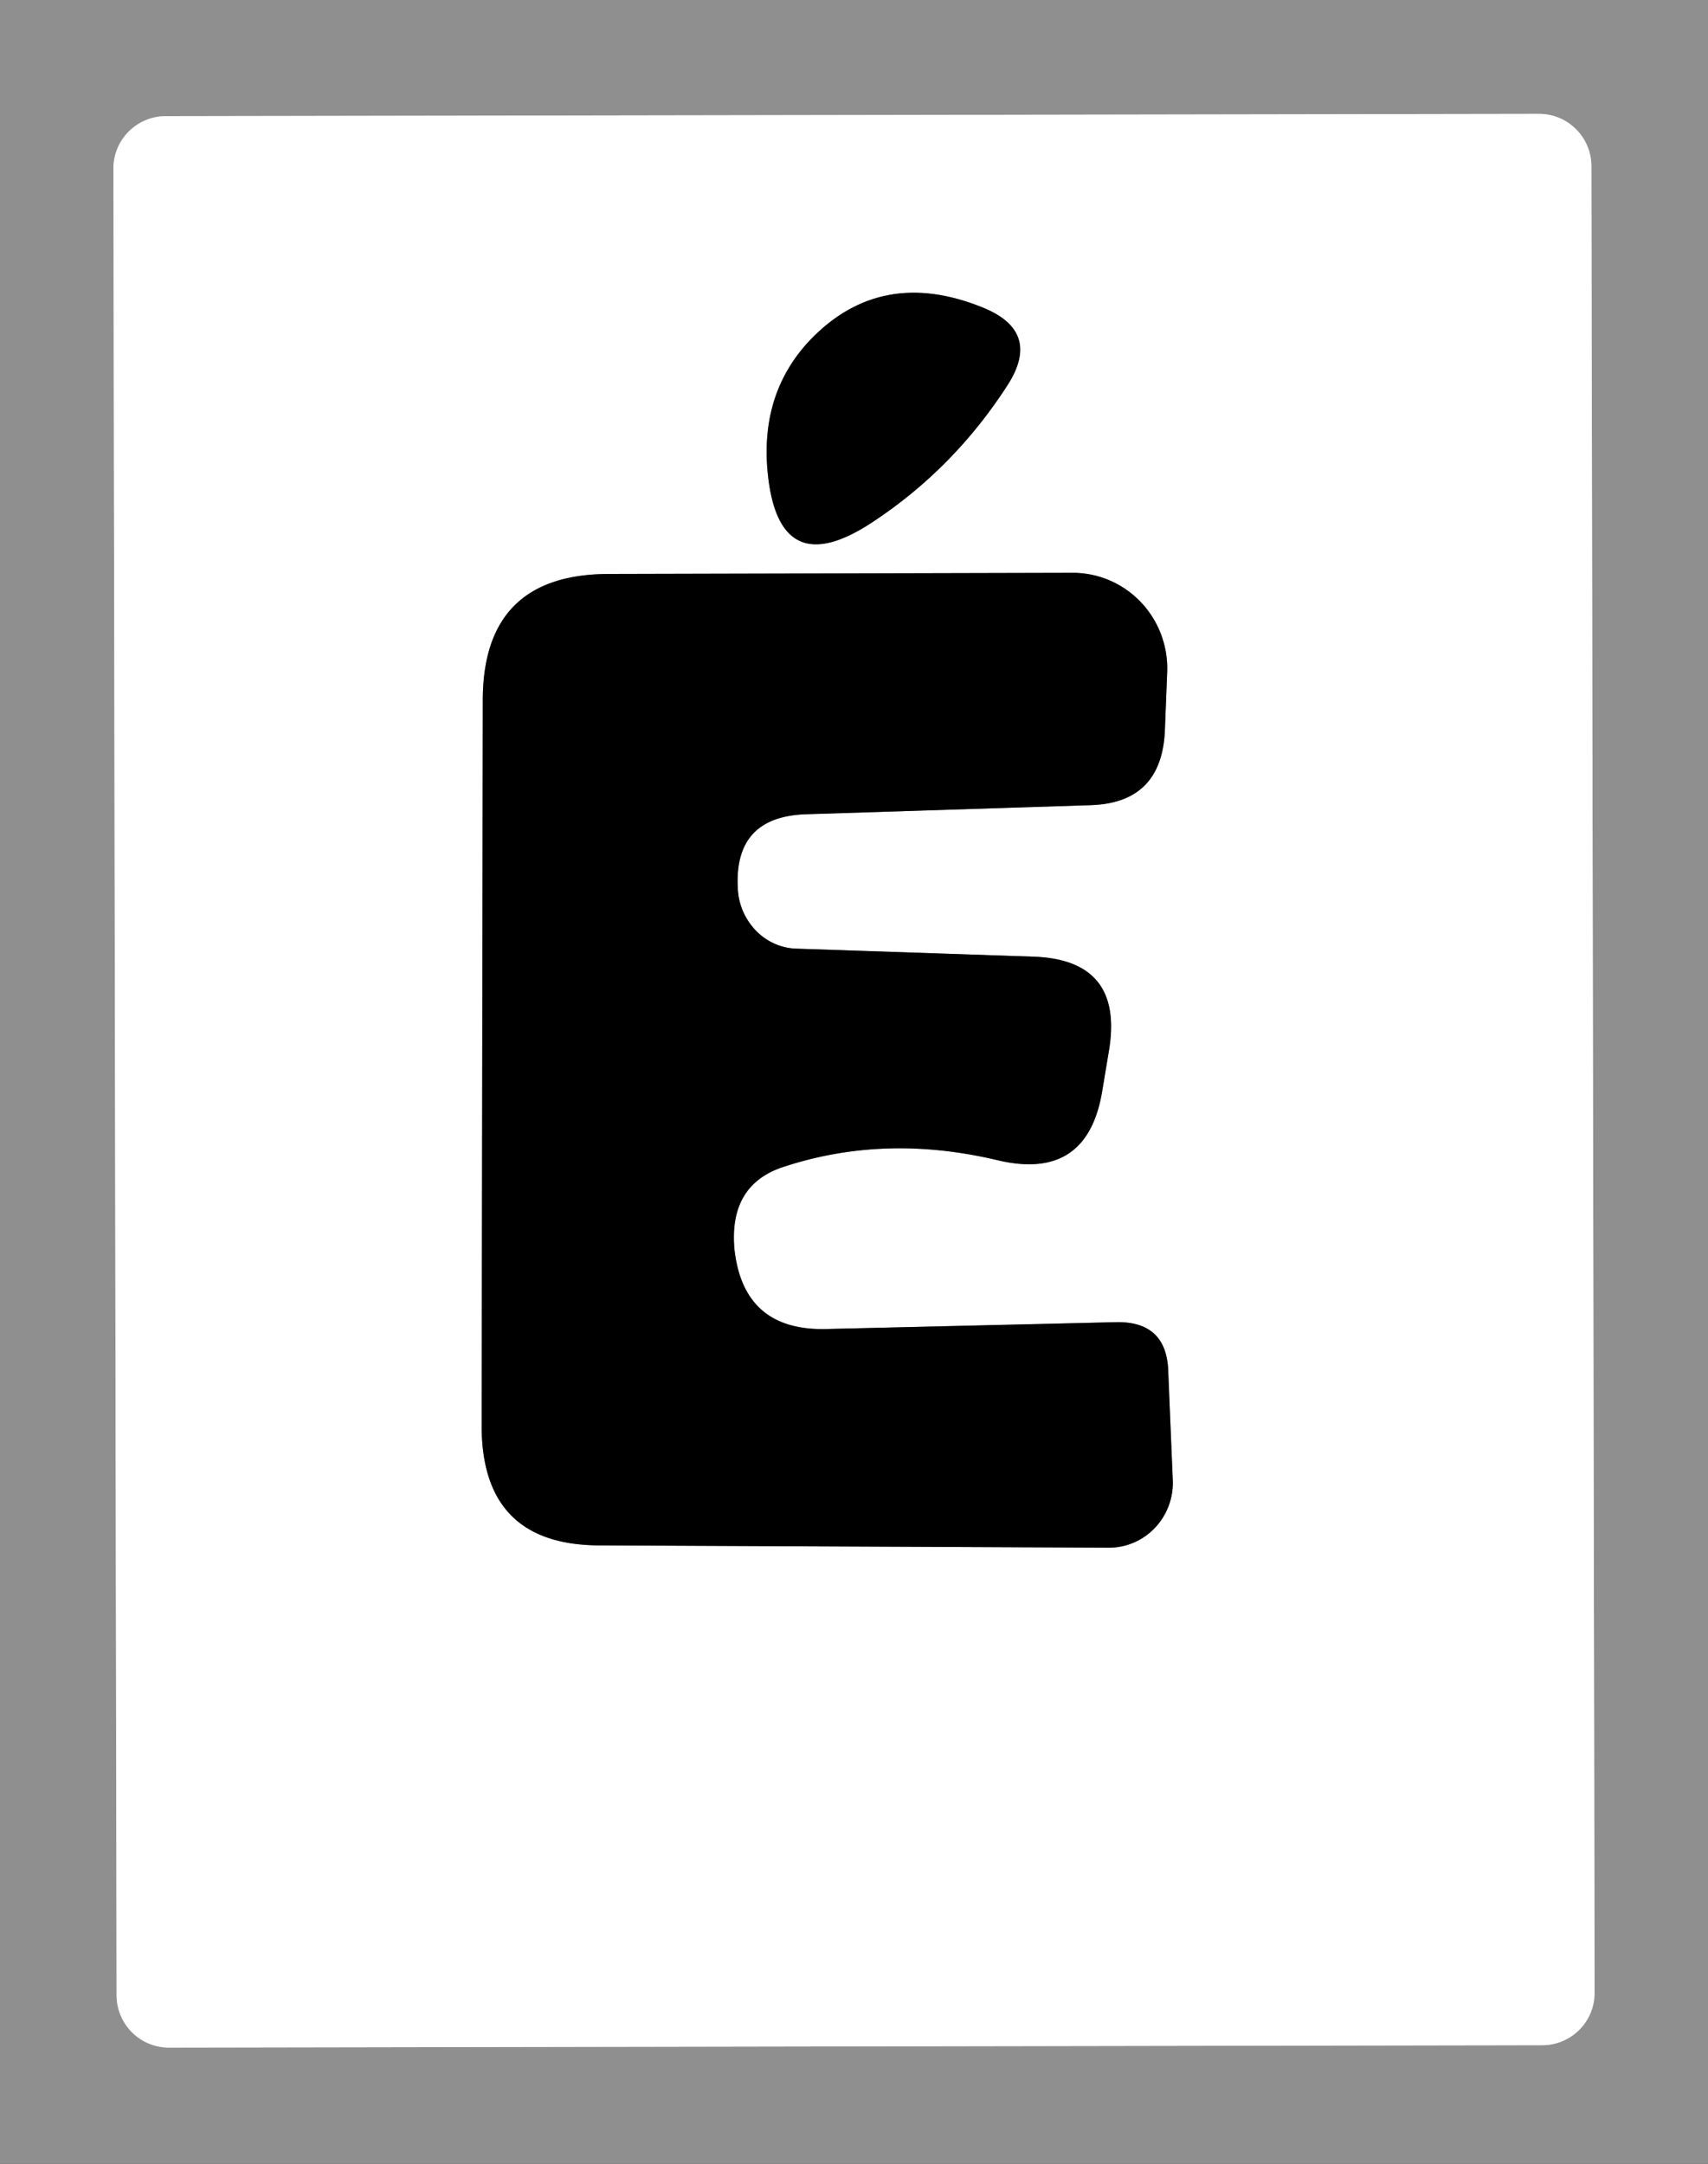
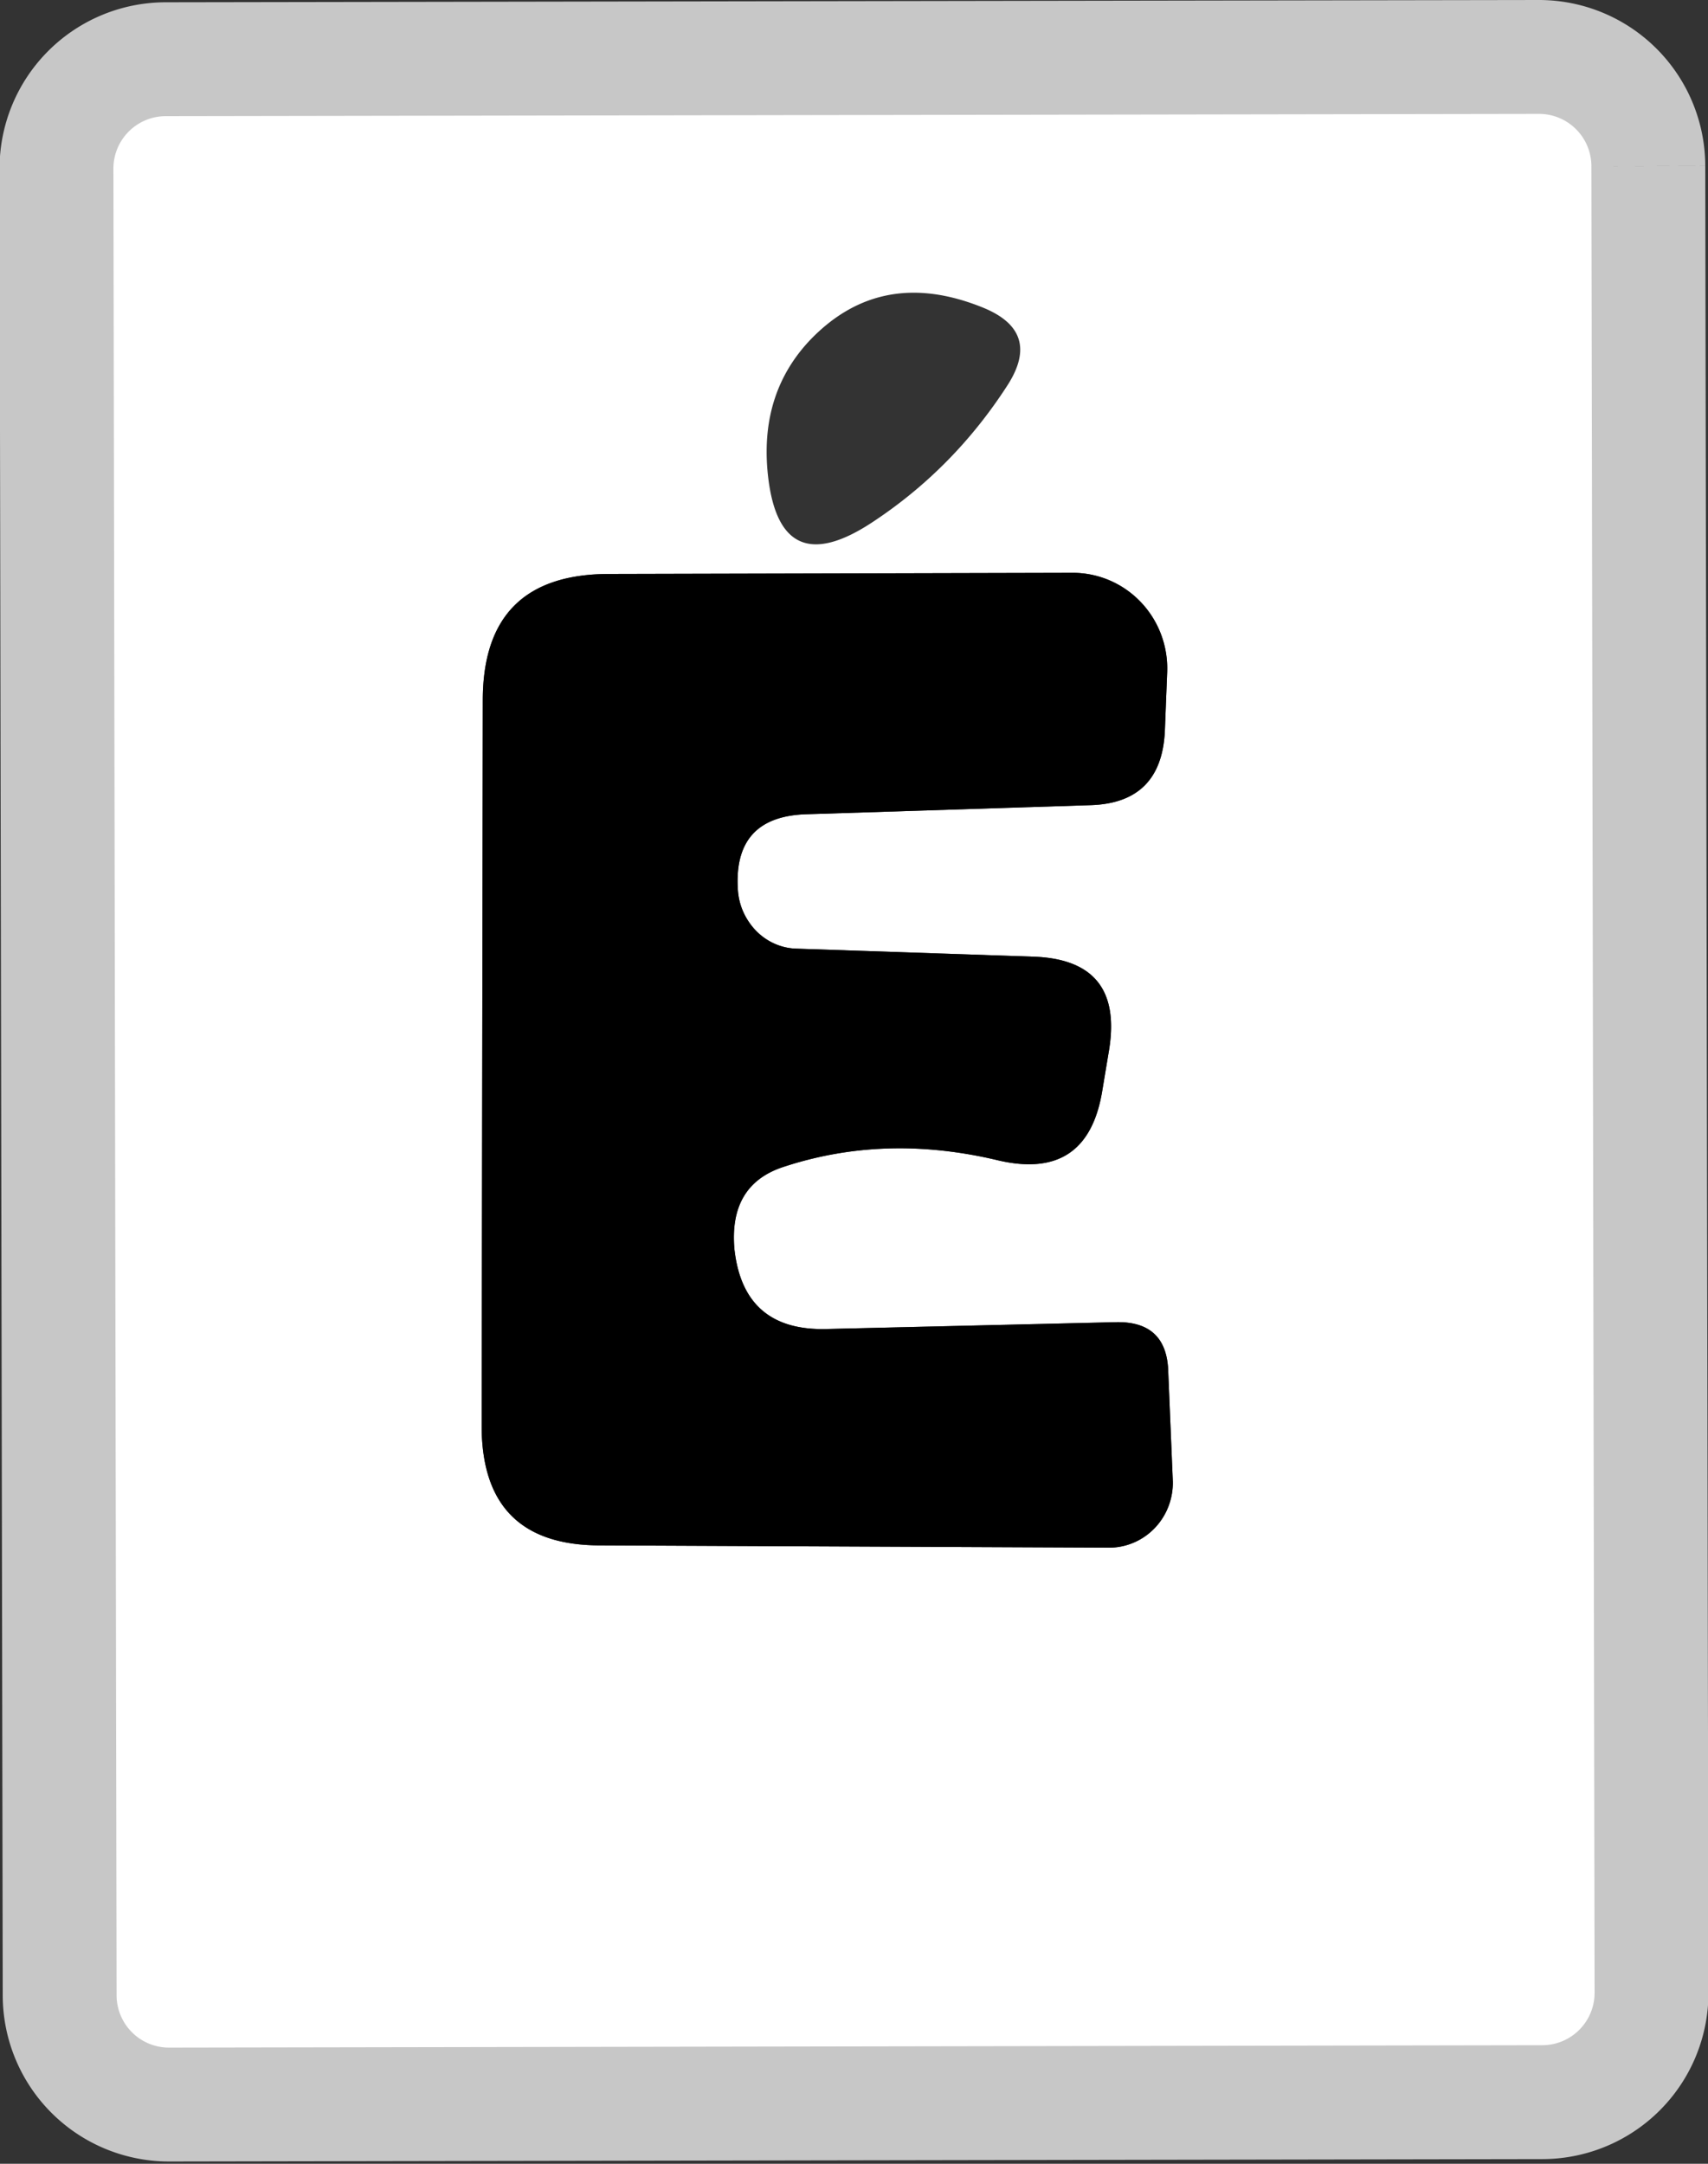
<svg xmlns="http://www.w3.org/2000/svg" version="1.1" viewBox="0.00 0.00 15.00 19.00">
  <rect x="0.00" y="0.00" width="15.00" height="19.00" fill="#333333" stroke="none" />
  <g stroke-width="2.00" fill="none" stroke-linecap="butt">
    <path stroke="#c7c7c7" vector-effect="non-scaling-stroke" d="   M 13.976 1.459   A 0.46 0.46 0.0 0 0 13.515 1   L 1.455 1.02   A 0.46 0.46 0.0 0 0 0.996 1.481   L 1.024 17.521   A 0.46 0.46 0.0 0 0 1.485 17.98   L 13.545 17.959   A 0.46 0.46 0.0 0 0 14.004 17.499   L 13.976 1.459" />
-     <path stroke="#808080" vector-effect="non-scaling-stroke" d="   M 8.85 3.38   Q 9.15 2.91 8.63 2.70   Q 7.74 2.34 7.12 2.98   Q 6.68 3.44 6.74 4.13   Q 6.83 5.14 7.67 4.58   Q 8.38 4.11 8.85 3.38" />
-     <path stroke="#808080" vector-effect="non-scaling-stroke" d="   M 7.08 7.15   L 9.58 7.07   Q 10.20 7.05 10.23 6.42   L 10.25 5.91   A 0.84 0.83 -89.0 0 0 9.41 5.03   L 5.35 5.04   Q 4.24 5.04 4.24 6.15   L 4.23 12.52   Q 4.23 13.57 5.27 13.57   L 9.74 13.59   A 0.57 0.56 89.5 0 0 10.30 13.01   L 10.26 12.05   Q 10.25 11.60 9.80 11.61   L 7.26 11.67   Q 6.53 11.69 6.45 10.97   Q 6.40 10.41 6.87 10.25   Q 7.77 9.95 8.77 10.19   Q 9.55 10.37 9.68 9.58   L 9.74 9.22   Q 9.87 8.42 9.06 8.40   L 6.99 8.33   A 0.53 0.51 73.5 0 1 6.58 8.10   Q 6.49 7.97 6.48 7.81   Q 6.44 7.17 7.08 7.15" />
  </g>
-   <path fill="#8f8f8f" d="   M 0.00 0.00   L 15.00 0.00   L 15.00 19.00   L 0.00 19.00   L 0.00 0.00   Z   M 13.976 1.459   A 0.46 0.46 0.0 0 0 13.515 1   L 1.455 1.02   A 0.46 0.46 0.0 0 0 0.996 1.481   L 1.024 17.521   A 0.46 0.46 0.0 0 0 1.485 17.98   L 13.545 17.959   A 0.46 0.46 0.0 0 0 14.004 17.499   L 13.976 1.459   Z" />
  <path fill="#ffffff" d="   M 14.004 17.499   A 0.46 0.46 0.0 0 1 13.545 17.959   L 1.485 17.98   A 0.46 0.46 0.0 0 1 1.024 17.521   L 0.996 1.481   A 0.46 0.46 0.0 0 1 1.455 1.02   L 13.515 1   A 0.46 0.46 0.0 0 1 13.976 1.459   L 14.004 17.499   Z   M 8.85 3.38   Q 9.15 2.91 8.63 2.70   Q 7.74 2.34 7.12 2.98   Q 6.68 3.44 6.74 4.13   Q 6.83 5.14 7.67 4.58   Q 8.38 4.11 8.85 3.38   Z   M 7.08 7.15   L 9.58 7.07   Q 10.20 7.05 10.23 6.42   L 10.25 5.91   A 0.84 0.83 -89.0 0 0 9.41 5.03   L 5.35 5.04   Q 4.24 5.04 4.24 6.15   L 4.23 12.52   Q 4.23 13.57 5.27 13.57   L 9.74 13.59   A 0.57 0.56 89.5 0 0 10.30 13.01   L 10.26 12.05   Q 10.25 11.60 9.80 11.61   L 7.26 11.67   Q 6.53 11.69 6.45 10.97   Q 6.40 10.41 6.87 10.25   Q 7.77 9.95 8.77 10.19   Q 9.55 10.37 9.68 9.58   L 9.74 9.22   Q 9.87 8.42 9.06 8.40   L 6.99 8.33   A 0.53 0.51 73.5 0 1 6.58 8.10   Q 6.49 7.97 6.48 7.81   Q 6.44 7.17 7.08 7.15   Z" />
-   <path fill="#000000" d="   M 8.85 3.38   Q 8.38 4.11 7.67 4.58   Q 6.83 5.14 6.74 4.13   Q 6.68 3.44 7.12 2.98   Q 7.74 2.34 8.63 2.70   Q 9.15 2.91 8.85 3.38   Z" />
  <path fill="#000000" d="   M 6.48 7.81   Q 6.49 7.97 6.58 8.10   A 0.53 0.51 73.5 0 0 6.99 8.33   L 9.06 8.40   Q 9.87 8.42 9.74 9.22   L 9.68 9.58   Q 9.55 10.37 8.77 10.19   Q 7.77 9.95 6.87 10.25   Q 6.40 10.41 6.45 10.97   Q 6.53 11.69 7.26 11.67   L 9.80 11.61   Q 10.25 11.60 10.26 12.05   L 10.30 13.01   A 0.57 0.56 89.5 0 1 9.74 13.59   L 5.27 13.57   Q 4.23 13.57 4.23 12.52   L 4.24 6.15   Q 4.24 5.04 5.35 5.04   L 9.41 5.03   A 0.84 0.83 -89.0 0 1 10.25 5.91   L 10.23 6.42   Q 10.20 7.05 9.58 7.07   L 7.08 7.15   Q 6.44 7.17 6.48 7.81   Z" />
</svg>